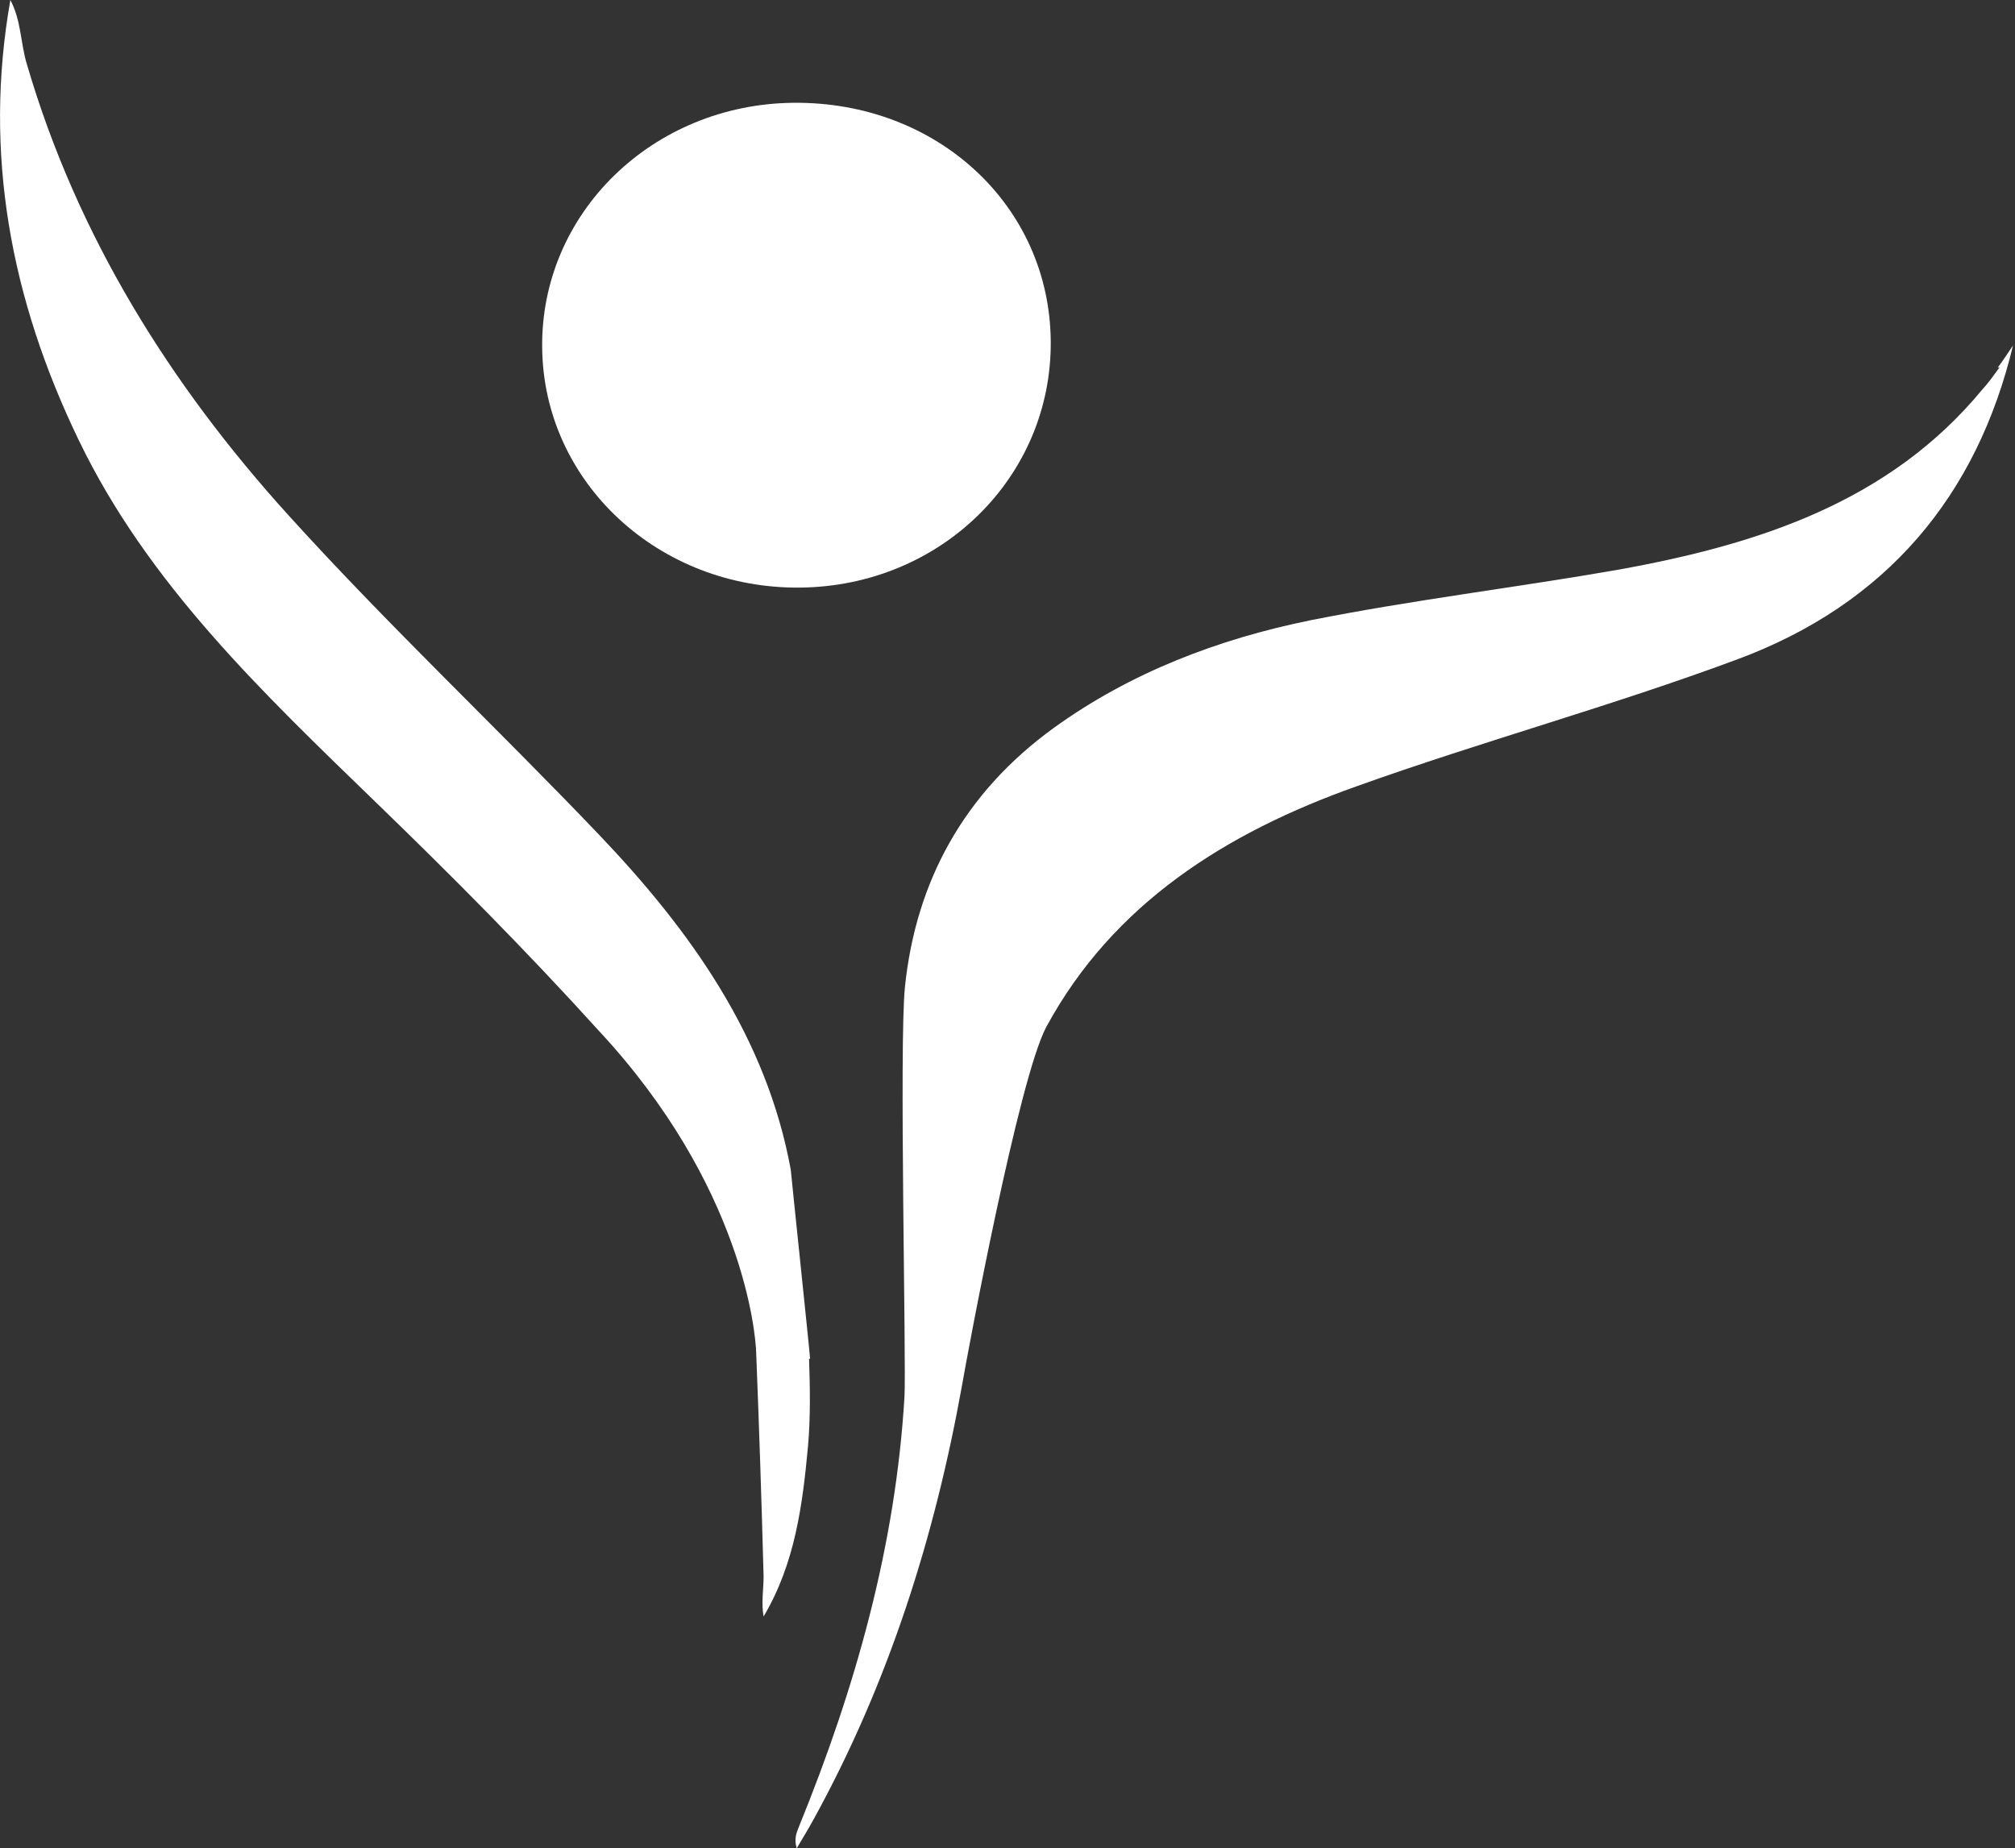
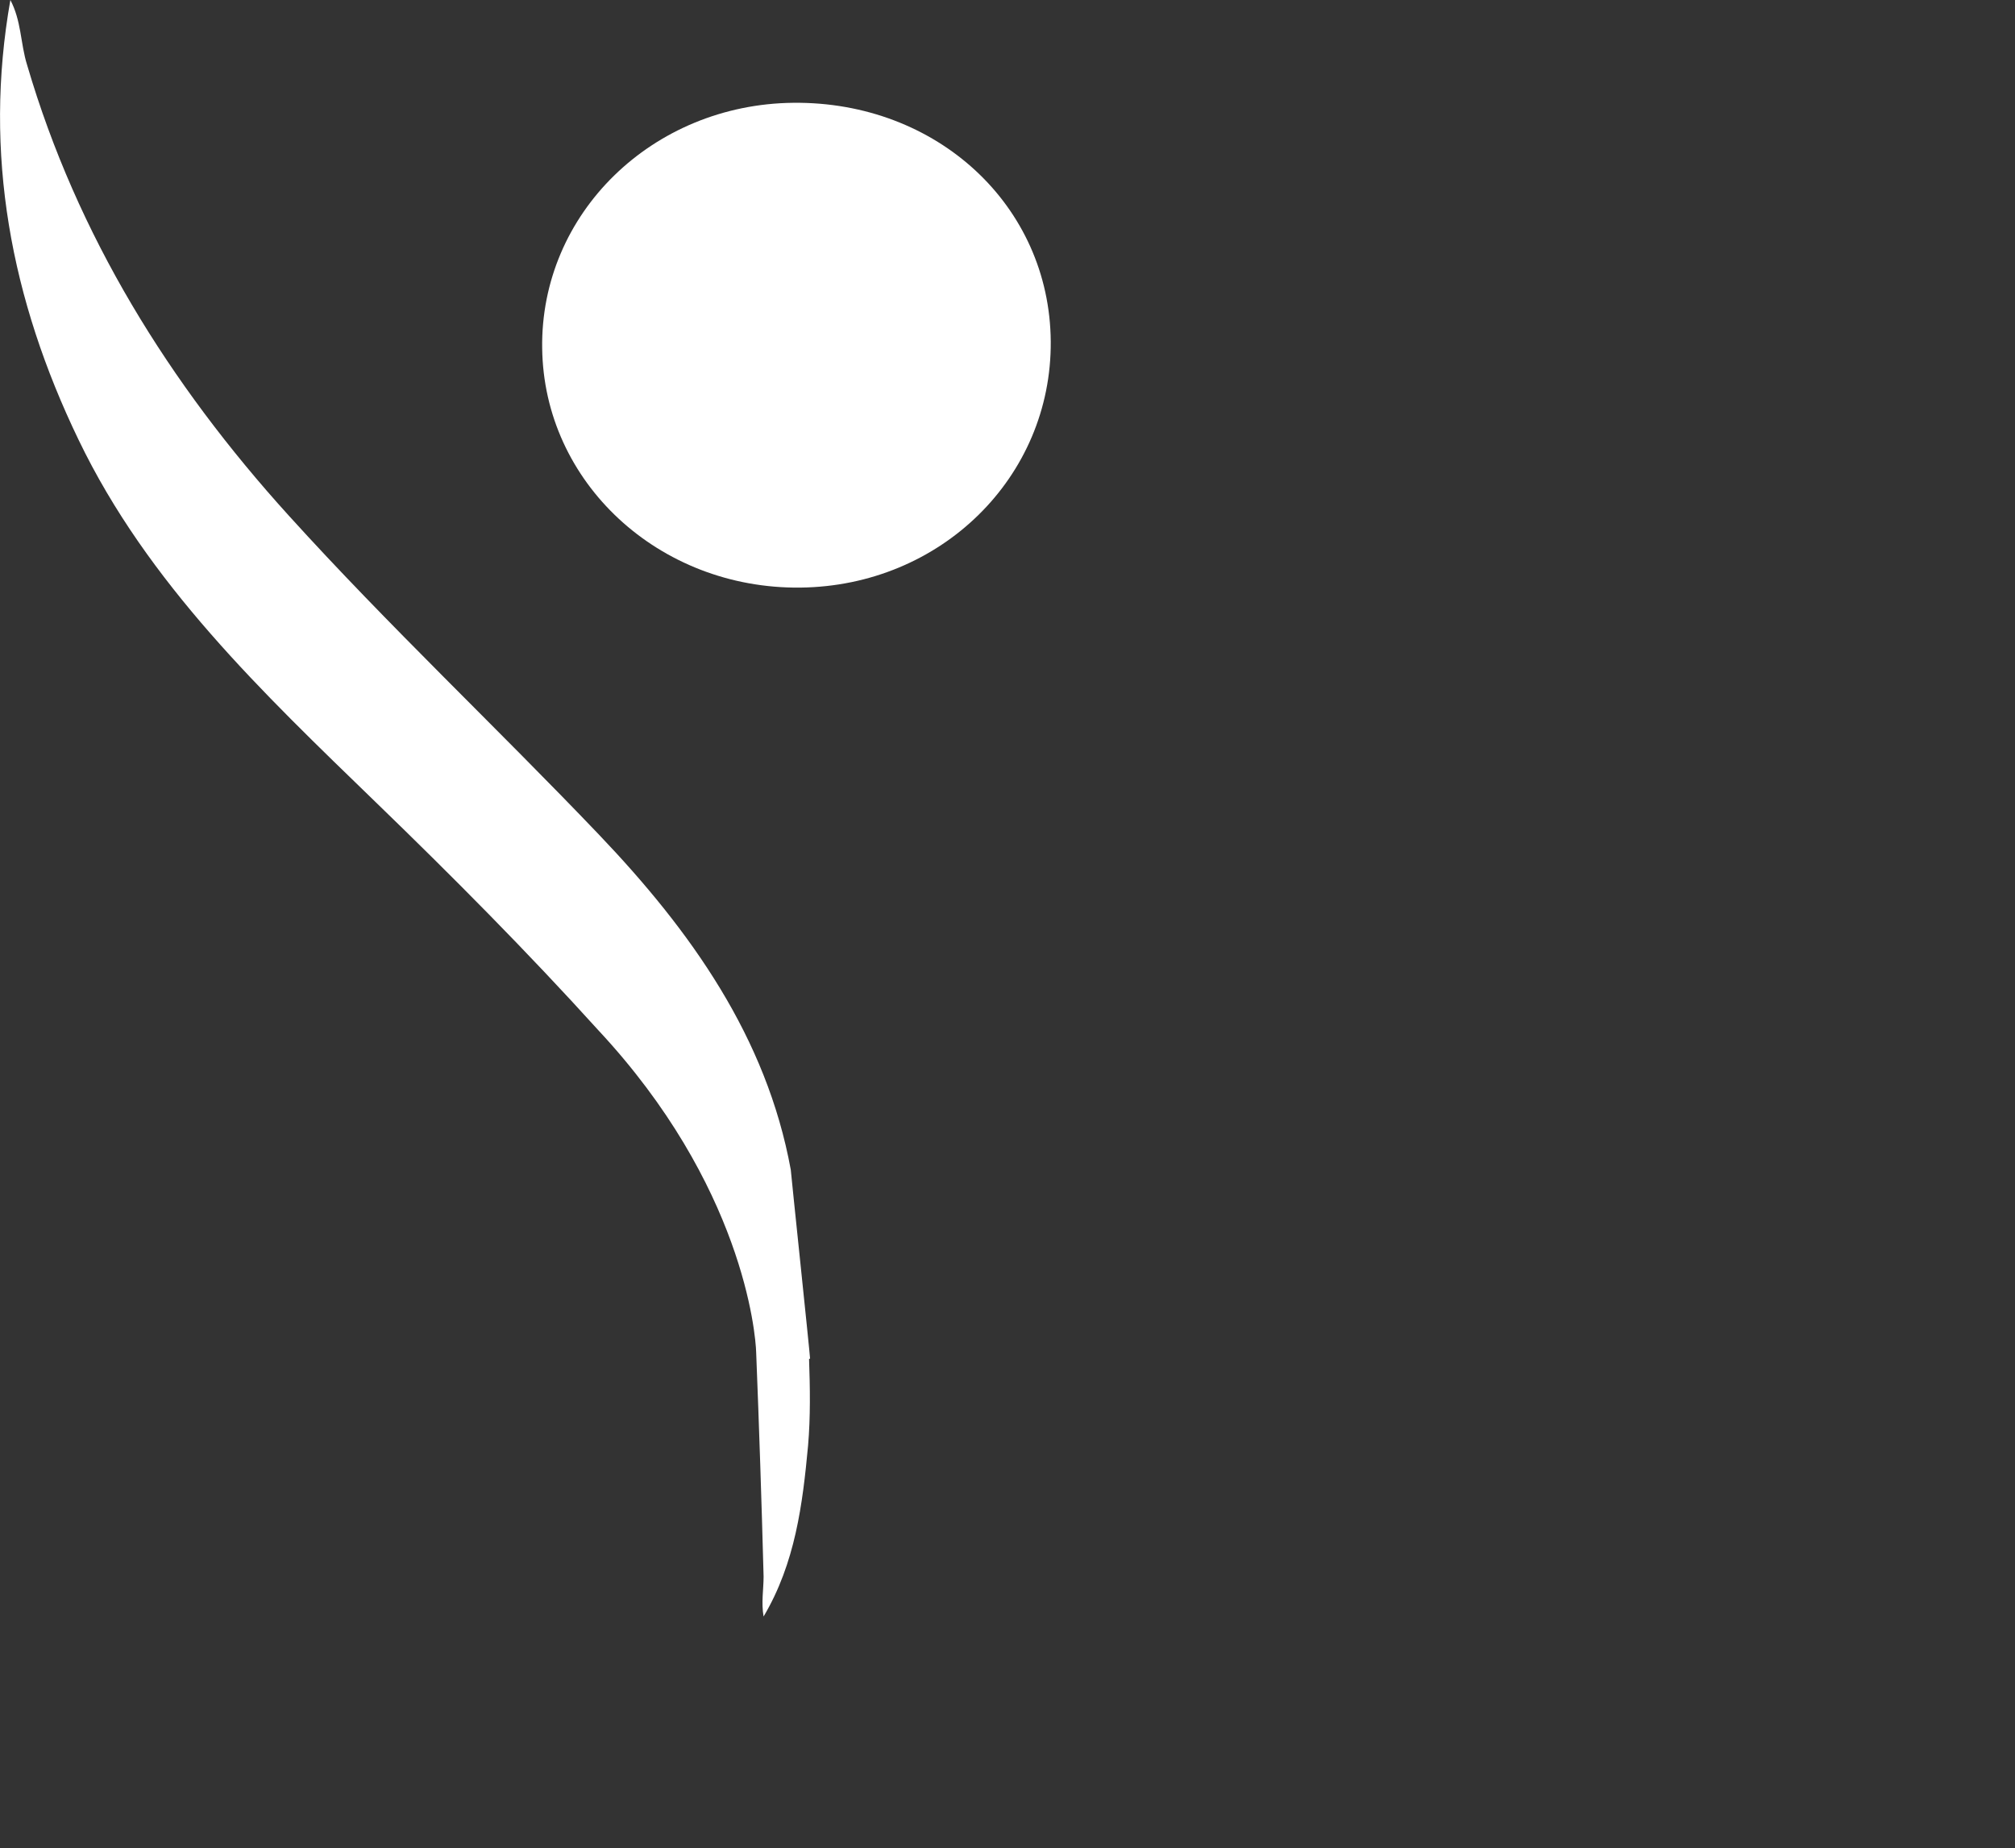
<svg xmlns="http://www.w3.org/2000/svg" id="Ebene_1" version="1.1" viewBox="0 0 407.7 374">
  <rect x="0" y="0" width="407.7" height="374" fill="#333333" stroke="none" />
  <defs>
    <style>
      .st0 {
        fill: #fff;
      }
    </style>
  </defs>
-   <path class="st0" d="M404.6,74.3c-1.1,1.5-2.2,3.1-3.5,4.5-18.8,22.8-45.4,31.4-73.8,36.5-20.6,3.6-41.5,6.1-62.1,10.2-18.7,3.8-36.5,10.6-52,21.8-18.2,13.2-27.9,31.1-30.1,52.4-1.2,11.7.3,76.3-.1,83-1.8,30.1-9.9,58.8-21.3,86.8-.5,1.3-1.1,2.5-.5,4.5,1.2-2,2.4-4,3.5-6,15.1-27.5,24.4-56.9,29.9-87.4,1.2-7,11.5-62.3,17.1-72.8,13.5-24.9,36.3-39.3,62.8-48.7,25.4-9.1,51.5-16.2,76.8-25.6,30.4-11.2,48.7-33.2,56-63.6-1,1.5-2,3-3.1,4.5h0Z" />
  <path class="st0" d="M163.9,274.9c0-.8-3.9-37.8-3.9-38.2-4.9-26.8-20.2-48.3-38.8-67.8-20.7-21.7-42.7-42.4-62.8-64.6C34.2,77.6,15.6,47.6,5.5,13.2c-.7-2.2-1-4.6-1.4-6.8-.4-2.2-.9-4.3-2-6.4-5.5,31.1.1,60.6,13.8,89,14,29.1,37.2,51.1,60.2,73.4,15.4,14.9,30.6,30.2,44.9,46,29.3,31.4,31.9,61.4,32,65.3.6,15.1,1.1,30.2,1.5,45.3,0,2.6-.5,5.3,0,8.1,6.4-10.8,7.9-22.7,9-34.6.5-5.8.4-11.7.2-17.5h0Z" />
  <path class="st0" d="M109.7,70.4c.3,27.2,23.6,48.8,52.2,48.5,28.5-.3,50.9-22.4,50.7-49.8-.2-27.5-23-48.6-52.1-48.3-28.5.3-51.2,22.4-50.8,49.7h0Z" />
</svg>